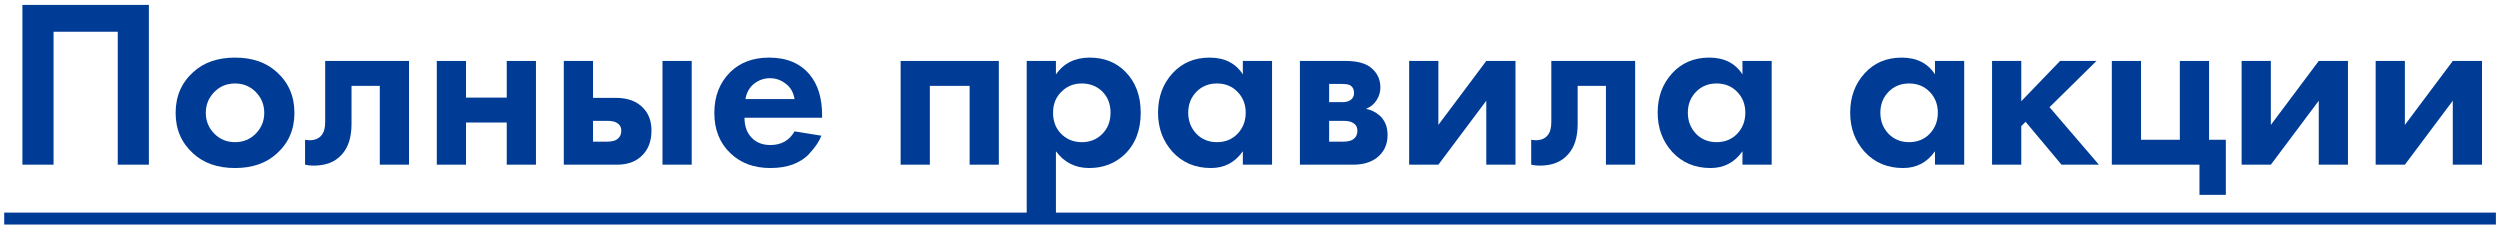
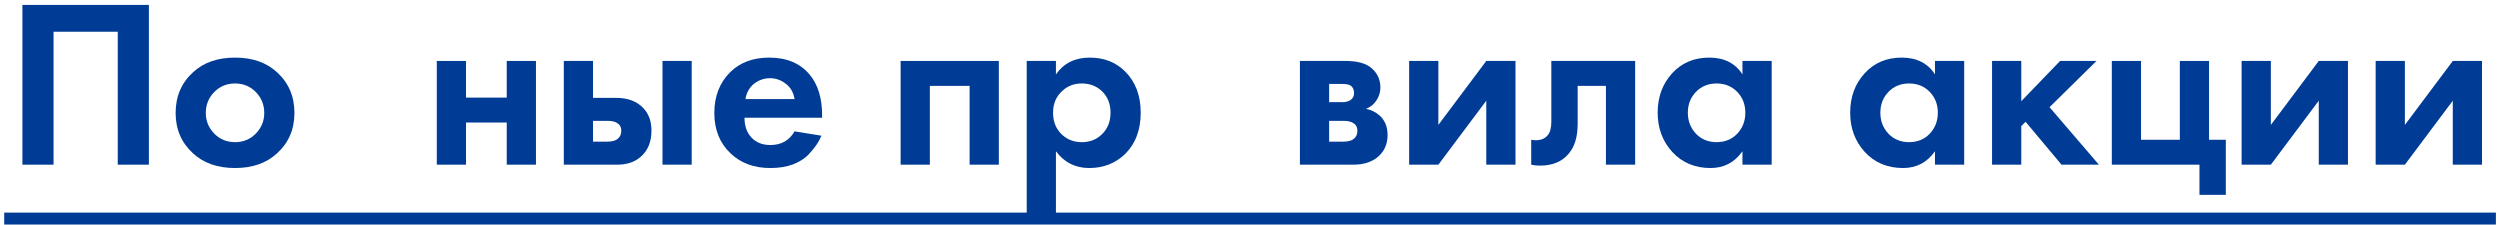
<svg xmlns="http://www.w3.org/2000/svg" width="167" height="15" viewBox="0 0 167 15" fill="none">
-   <path d="M1.497 0.328H9.945V11H7.865V2.12H3.577V11H1.497V0.328Z" fill="#003C96" />
+   <path d="M1.497 0.328H9.945V11H7.865V2.12H3.577V11H1.497Z" fill="#003C96" />
  <path d="M12.9 4.824C13.604 4.173 14.538 3.848 15.7 3.848C16.863 3.848 17.796 4.173 18.5 4.824C19.279 5.528 19.668 6.435 19.668 7.544C19.668 8.643 19.279 9.544 18.5 10.248C17.796 10.899 16.863 11.224 15.7 11.224C14.538 11.224 13.604 10.899 12.9 10.248C12.122 9.544 11.732 8.643 11.732 7.544C11.732 6.435 12.122 5.528 12.9 4.824ZM14.308 8.92C14.682 9.304 15.146 9.496 15.7 9.496C16.255 9.496 16.719 9.304 17.092 8.92C17.466 8.536 17.652 8.077 17.652 7.544C17.652 7 17.466 6.536 17.092 6.152C16.719 5.768 16.255 5.576 15.7 5.576C15.146 5.576 14.682 5.768 14.308 6.152C13.935 6.536 13.748 7 13.748 7.544C13.748 8.077 13.935 8.536 14.308 8.92Z" fill="#003C96" />
-   <path d="M27.322 4.072V11H25.37V5.736H23.482V8.28C23.482 9.176 23.263 9.859 22.826 10.328C22.389 10.819 21.765 11.064 20.954 11.064C20.741 11.064 20.549 11.043 20.378 11V9.336C20.506 9.357 20.607 9.368 20.682 9.368C21.034 9.368 21.301 9.256 21.482 9.032C21.642 8.84 21.722 8.547 21.722 8.152V4.072H27.322Z" fill="#003C96" />
  <path d="M29.178 11V4.072H31.13V6.52H33.85V4.072H35.802V11H33.85V8.184H31.13V11H29.178Z" fill="#003C96" />
  <path d="M37.662 4.072H39.614V6.536H41.134C41.945 6.536 42.564 6.771 42.99 7.24C43.342 7.613 43.518 8.109 43.518 8.728C43.518 9.485 43.273 10.072 42.782 10.488C42.388 10.829 41.87 11 41.23 11H37.662V4.072ZM39.614 9.464H40.526C40.857 9.464 41.097 9.405 41.246 9.288C41.417 9.16 41.502 8.973 41.502 8.728C41.502 8.504 41.417 8.339 41.246 8.232C41.097 8.125 40.873 8.072 40.574 8.072H39.614V9.464ZM44.254 4.072H46.206V11H44.254V4.072Z" fill="#003C96" />
  <path d="M53.077 8.776L54.869 9.064C54.794 9.256 54.693 9.448 54.565 9.64C54.447 9.821 54.261 10.051 54.005 10.328C53.749 10.595 53.402 10.813 52.965 10.984C52.527 11.144 52.026 11.224 51.461 11.224C50.373 11.224 49.487 10.899 48.805 10.248C48.079 9.565 47.717 8.664 47.717 7.544C47.717 6.435 48.069 5.528 48.773 4.824C49.434 4.173 50.303 3.848 51.381 3.848C52.554 3.848 53.455 4.227 54.085 4.984C54.639 5.645 54.917 6.552 54.917 7.704V7.864H49.733C49.733 8.333 49.845 8.723 50.069 9.032C50.389 9.469 50.853 9.688 51.461 9.688C52.186 9.688 52.725 9.384 53.077 8.776ZM49.797 6.616H53.077C53.002 6.168 52.805 5.827 52.485 5.592C52.175 5.347 51.823 5.224 51.429 5.224C51.045 5.224 50.693 5.347 50.373 5.592C50.063 5.837 49.871 6.179 49.797 6.616Z" fill="#003C96" />
  <path d="M60.162 4.072H66.722V11H64.77V5.736H62.114V11H60.162V4.072Z" fill="#003C96" />
  <path d="M70.536 10.104V14.664H68.584V4.072H70.536V4.968C71.059 4.221 71.811 3.848 72.792 3.848C73.752 3.848 74.542 4.157 75.16 4.776C75.854 5.469 76.2 6.387 76.2 7.528C76.2 8.701 75.838 9.635 75.112 10.328C74.472 10.925 73.688 11.224 72.76 11.224C71.832 11.224 71.091 10.851 70.536 10.104ZM72.264 5.576C71.763 5.576 71.342 5.731 71 6.04C70.563 6.413 70.344 6.909 70.344 7.528C70.344 8.157 70.558 8.659 70.984 9.032C71.336 9.341 71.763 9.496 72.264 9.496C72.787 9.496 73.224 9.331 73.576 9C73.982 8.627 74.184 8.136 74.184 7.528C74.184 6.931 73.987 6.445 73.592 6.072C73.23 5.741 72.787 5.576 72.264 5.576Z" fill="#003C96" />
-   <path d="M83.021 4.968V4.072H84.973V11H83.021V10.104C82.499 10.851 81.789 11.224 80.893 11.224C79.848 11.224 78.995 10.867 78.333 10.152C77.683 9.437 77.357 8.563 77.357 7.528C77.357 6.483 77.677 5.608 78.317 4.904C78.957 4.2 79.784 3.848 80.797 3.848C81.8 3.848 82.541 4.221 83.021 4.968ZM82.669 6.136C82.307 5.763 81.848 5.576 81.293 5.576C80.739 5.576 80.28 5.763 79.917 6.136C79.555 6.509 79.373 6.973 79.373 7.528C79.373 8.083 79.555 8.552 79.917 8.936C80.28 9.309 80.739 9.496 81.293 9.496C81.848 9.496 82.307 9.309 82.669 8.936C83.032 8.552 83.213 8.083 83.213 7.528C83.213 6.973 83.032 6.509 82.669 6.136Z" fill="#003C96" />
  <path d="M86.834 4.072H89.89C90.626 4.072 91.176 4.211 91.538 4.488C91.986 4.829 92.21 5.283 92.21 5.848C92.21 6.147 92.125 6.429 91.954 6.696C91.794 6.952 91.56 7.144 91.25 7.272C91.592 7.336 91.896 7.485 92.162 7.72C92.514 8.04 92.69 8.472 92.69 9.016C92.69 9.667 92.445 10.179 91.954 10.552C91.549 10.851 91.032 11 90.402 11H86.834V4.072ZM88.786 6.824H89.682C89.885 6.824 90.056 6.781 90.194 6.696C90.365 6.589 90.45 6.429 90.45 6.216C90.45 5.992 90.376 5.827 90.226 5.72C90.12 5.645 89.928 5.608 89.65 5.608H88.786V6.824ZM88.786 9.464H89.698C90.029 9.464 90.269 9.405 90.418 9.288C90.589 9.16 90.674 8.973 90.674 8.728C90.674 8.504 90.589 8.339 90.418 8.232C90.269 8.125 90.045 8.072 89.746 8.072H88.786V9.464Z" fill="#003C96" />
  <path d="M94.131 4.072H96.083V8.344L99.283 4.072H101.235V11H99.283V6.728L96.083 11H94.131V4.072Z" fill="#003C96" />
  <path d="M109.228 4.072V11H107.276V5.736H105.388V8.28C105.388 9.176 105.17 9.859 104.732 10.328C104.295 10.819 103.671 11.064 102.86 11.064C102.647 11.064 102.455 11.043 102.284 11V9.336C102.412 9.357 102.514 9.368 102.588 9.368C102.94 9.368 103.207 9.256 103.388 9.032C103.548 8.84 103.628 8.547 103.628 8.152V4.072H109.228Z" fill="#003C96" />
  <path d="M116.396 4.968V4.072H118.348V11H116.396V10.104C115.874 10.851 115.164 11.224 114.268 11.224C113.223 11.224 112.37 10.867 111.708 10.152C111.058 9.437 110.732 8.563 110.732 7.528C110.732 6.483 111.052 5.608 111.692 4.904C112.332 4.2 113.159 3.848 114.172 3.848C115.175 3.848 115.916 4.221 116.396 4.968ZM116.044 6.136C115.682 5.763 115.223 5.576 114.668 5.576C114.114 5.576 113.655 5.763 113.292 6.136C112.93 6.509 112.748 6.973 112.748 7.528C112.748 8.083 112.93 8.552 113.292 8.936C113.655 9.309 114.114 9.496 114.668 9.496C115.223 9.496 115.682 9.309 116.044 8.936C116.407 8.552 116.588 8.083 116.588 7.528C116.588 6.973 116.407 6.509 116.044 6.136Z" fill="#003C96" />
  <path d="M129.256 4.968V4.072H131.208V11H129.256V10.104C128.733 10.851 128.024 11.224 127.128 11.224C126.082 11.224 125.229 10.867 124.568 10.152C123.917 9.437 123.592 8.563 123.592 7.528C123.592 6.483 123.912 5.608 124.552 4.904C125.192 4.2 126.018 3.848 127.032 3.848C128.034 3.848 128.776 4.221 129.256 4.968ZM128.904 6.136C128.541 5.763 128.082 5.576 127.528 5.576C126.973 5.576 126.514 5.763 126.152 6.136C125.789 6.509 125.608 6.973 125.608 7.528C125.608 8.083 125.789 8.552 126.152 8.936C126.514 9.309 126.973 9.496 127.528 9.496C128.082 9.496 128.541 9.309 128.904 8.936C129.266 8.552 129.448 8.083 129.448 7.528C129.448 6.973 129.266 6.509 128.904 6.136Z" fill="#003C96" />
  <path d="M133.069 4.072H135.021V6.76L137.613 4.072H140.045L136.909 7.16L140.205 11H137.709L135.309 8.136L135.021 8.424V11H133.069V4.072Z" fill="#003C96" />
  <path d="M141.069 11V4.072H143.021V9.336H145.613V4.072H147.565V9.336H148.685V13.016H146.925V11H141.069Z" fill="#003C96" />
  <path d="M149.74 4.072H151.693V8.344L154.893 4.072H156.844V11H154.893V6.728L151.693 11H149.74V4.072Z" fill="#003C96" />
  <path d="M158.694 4.072H160.646V8.344L163.846 4.072H165.798V11H163.846V6.728L160.646 11H158.694V4.072Z" fill="#003C96" />
  <path d="M0.281 14.2H166.726V15H0.281V14.2Z" fill="#003C96" />
</svg>